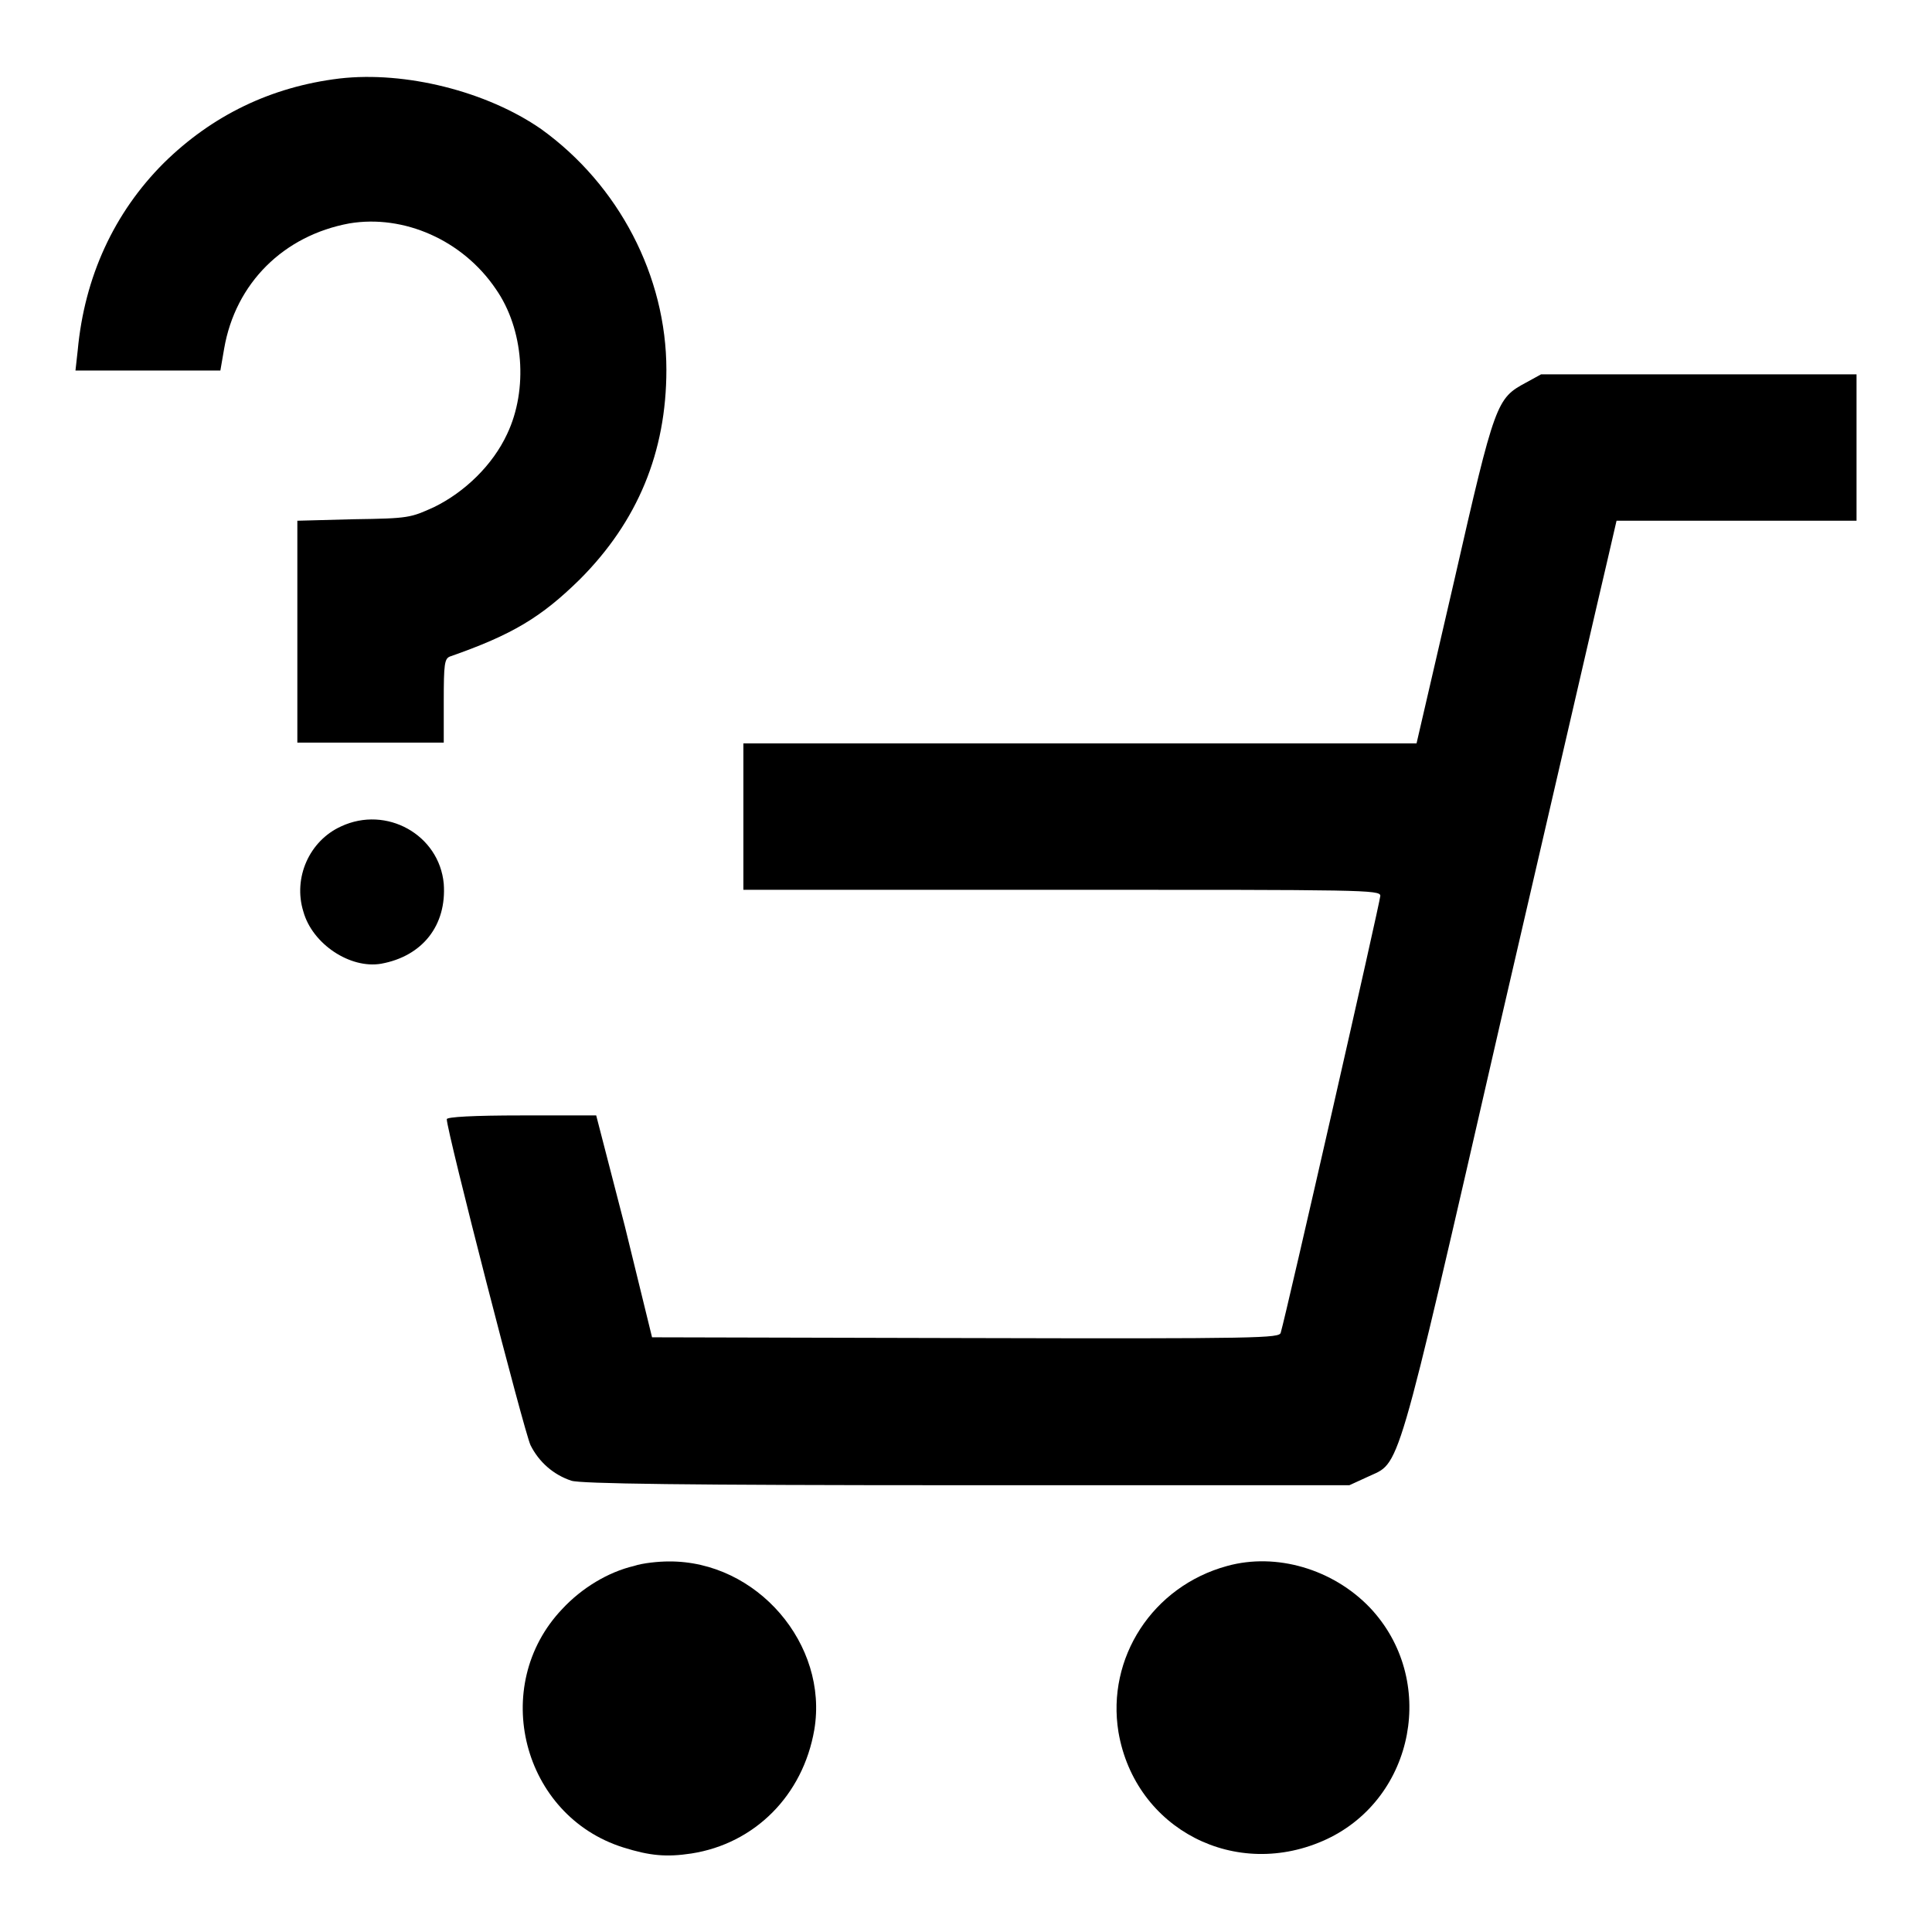
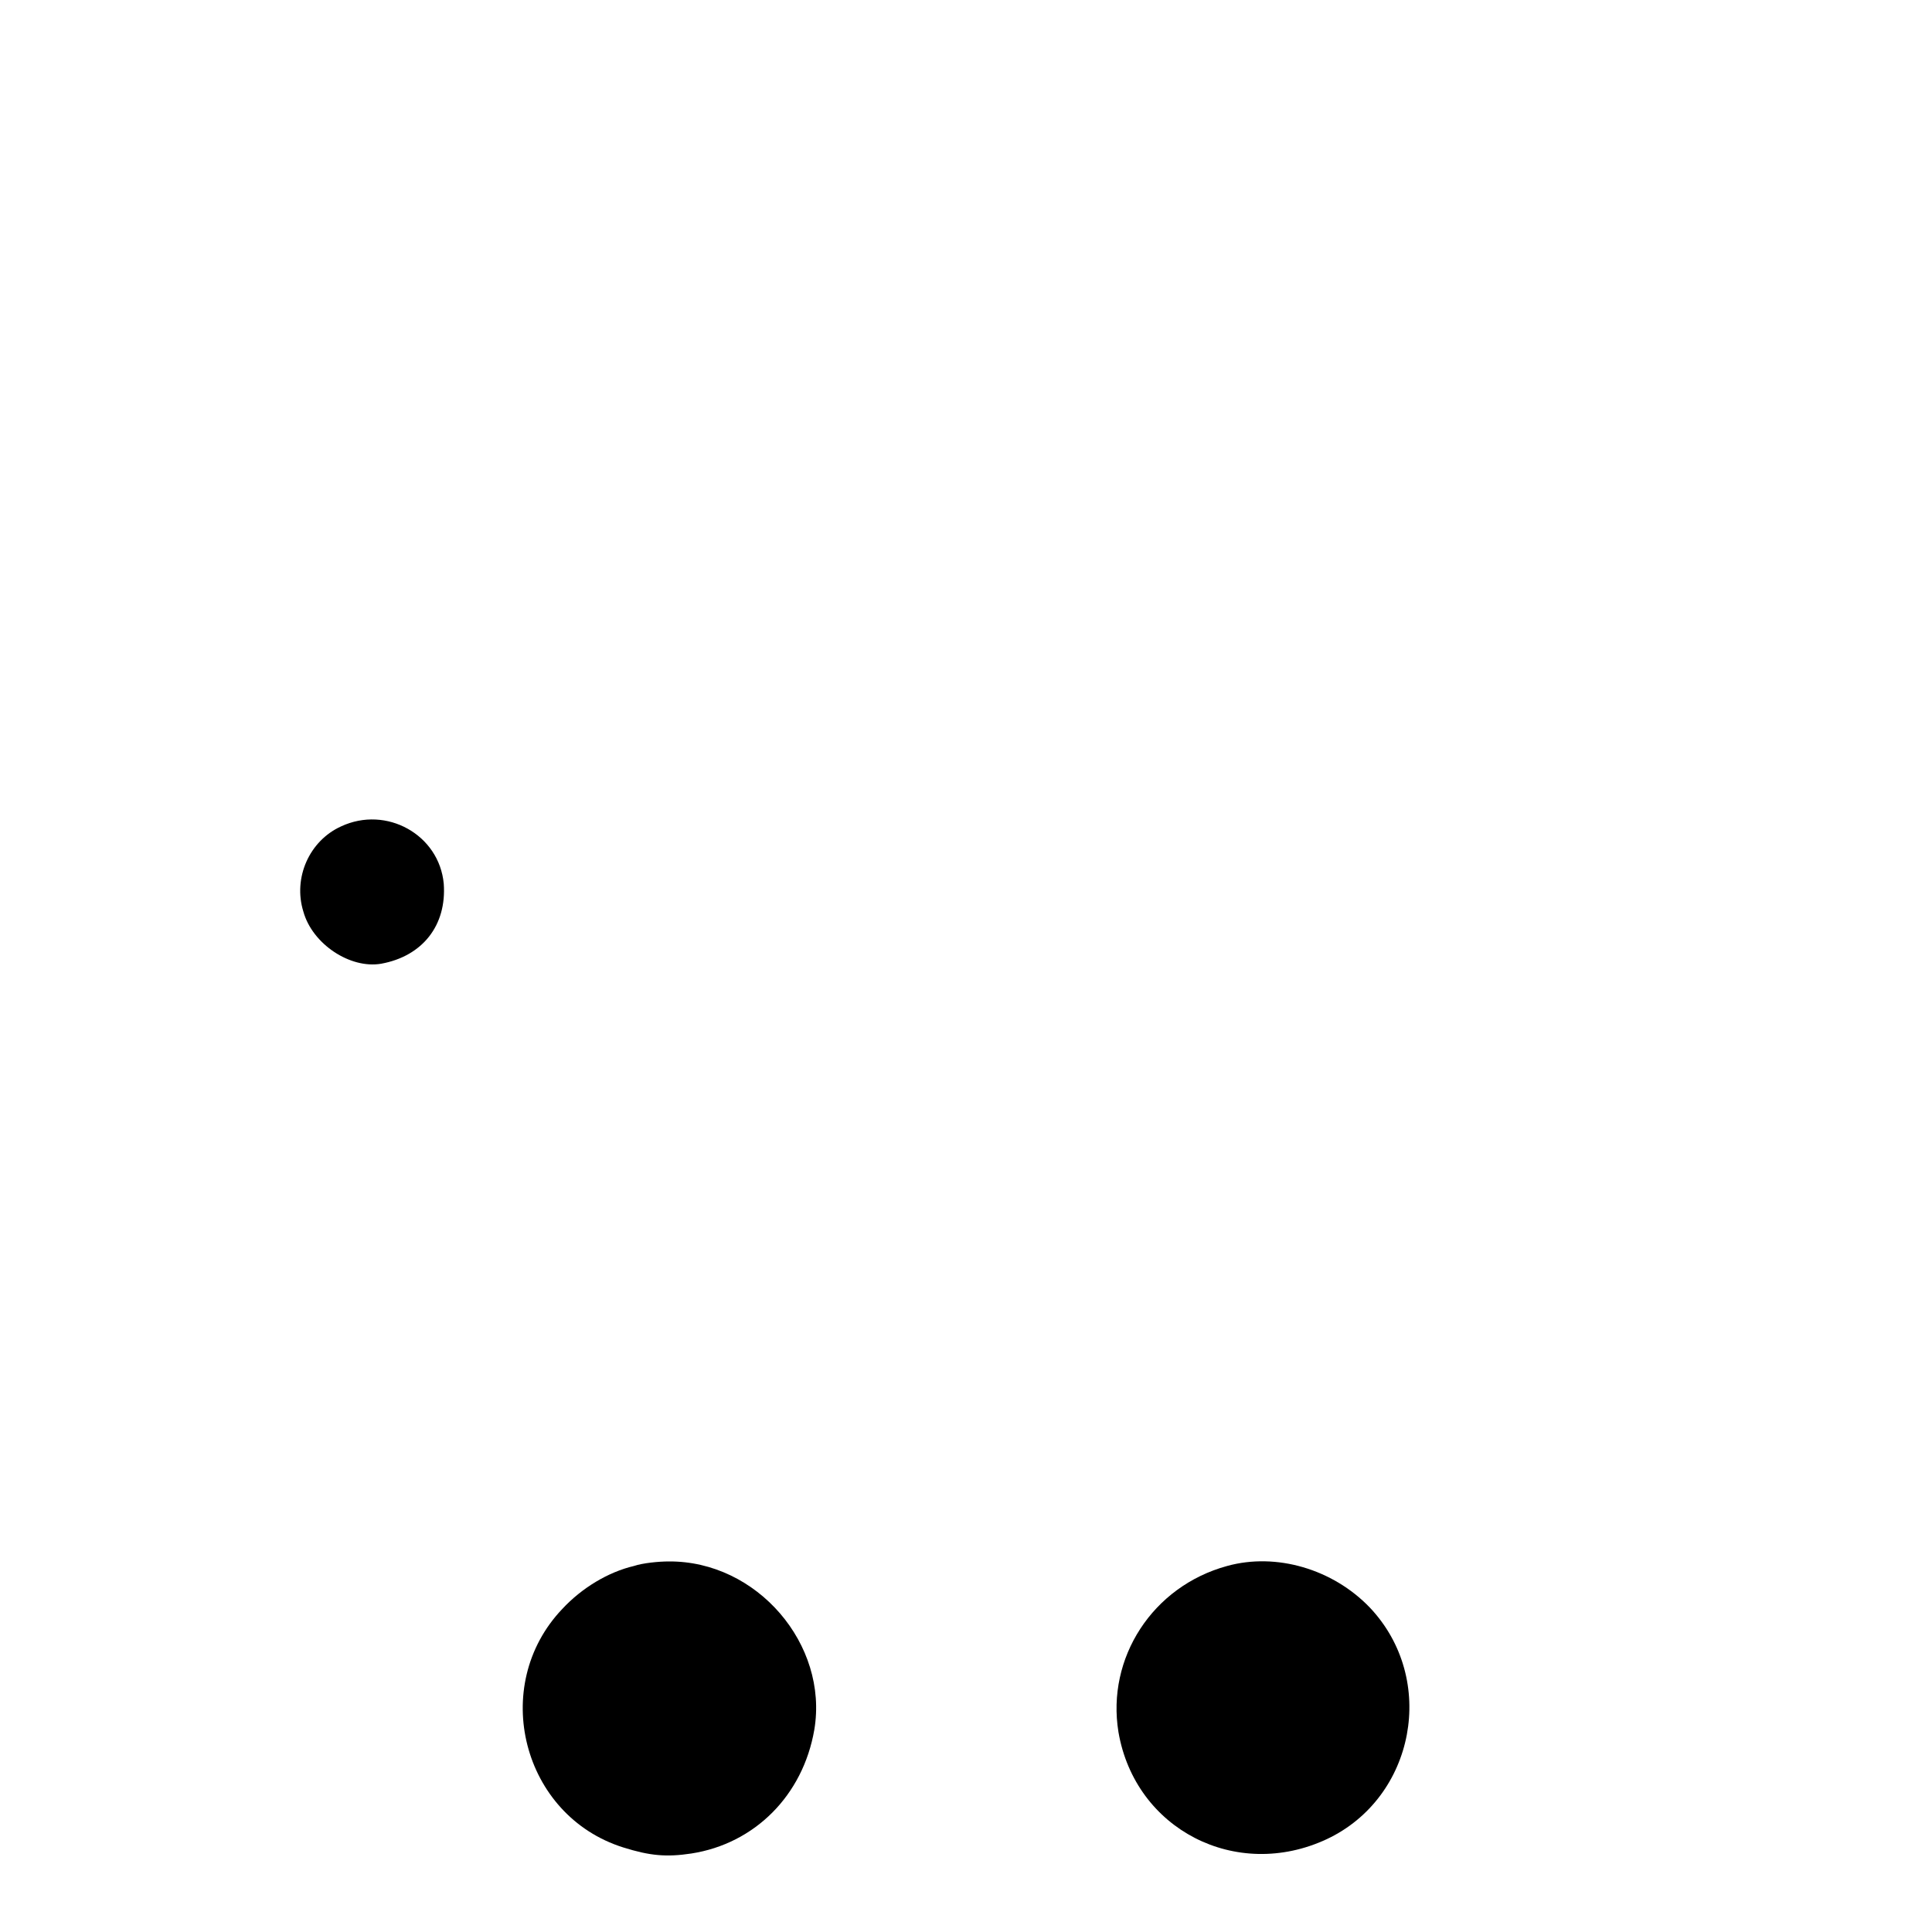
<svg xmlns="http://www.w3.org/2000/svg" version="1.1" x="0px" y="0px" viewBox="0 0 256 256" enable-background="new 0 0 256 256" xml:space="preserve">
  <g>
    <g>
      <g>
-         <path fill="#000000" d="M45,10.4c-9.1,1.1-16.9,4.9-23.3,11.2c-6.6,6.6-10.5,15.1-11.4,24.8L10,49.1h9.6h9.6l0.5-2.9c1.5-8.7,7.9-15,16.6-16.6c7.2-1.2,15,2.2,19.4,8.7c3.7,5.3,4.3,13.3,1.5,19.2c-1.9,4.1-5.6,7.7-9.7,9.7c-3.1,1.4-3.3,1.5-10.6,1.6l-7.5,0.2v14.7v14.7h9.7h9.7v-5.5c0-4.9,0.1-5.6,0.8-5.9c8.3-2.9,12.1-5.2,17.2-10.2c7.7-7.7,11.5-16.9,11.5-27.8c0-12.4-6.3-24.5-16.6-31.9C64.5,12.1,53.7,9.4,45,10.4z" />
-         <path fill="#000000" d="M202.2,50.7c-3.9,2.1-4.1,2.5-9.5,26.2l-5,21.6h-44.6H98.5v9.7v9.7h42.2c39.9,0,42.2,0,42.2,0.8c0,0.7-12.5,55.6-13.2,57.9c-0.2,0.7-2.5,0.8-41.8,0.7l-41.5-0.1l-3.6-14.7L79,147.8h-9.9c-6.4,0-9.9,0.2-9.9,0.5c0,1.6,10.3,41.6,11.1,43.2c1.1,2.2,3,3.9,5.4,4.7c1.2,0.4,14.8,0.6,52.3,0.6h50.8l2.4-1.1c4.4-2.1,3.5,1.3,17.7-60.6c7.1-30.6,13.4-58,14.1-60.9l1.2-5.2h15.9H246v-9.7v-9.7h-20.9h-20.9L202.2,50.7z" />
        <path fill="#000000" d="M45.2,109.5c-4.2,1.9-6.4,6.8-5,11.3c1.2,4.3,6.2,7.6,10.3,6.9c5.5-1,8.7-5.1,8.3-10.6C58.2,110.6,51.2,106.7,45.2,109.5z" />
        <path fill="#000000" d="M84,207.5c-3.4,0.8-6.9,2.9-9.5,5.7c-9.7,10.2-5.3,27.4,8.1,31.6c3.5,1.1,5.7,1.3,9,0.8c8.4-1.3,14.8-7.7,16.3-16.4c1.9-11.3-7.6-22.4-19.3-22.3C87.3,206.9,85.2,207.1,84,207.5z" />
-         <path fill="#000000" d="M162.6,207.5c-9.9,2.7-16,12.2-14.4,22c2.2,12.9,15.6,19.8,27.6,14.2c11.7-5.5,14.7-21.2,5.7-30.7C176.6,207.9,169.1,205.7,162.6,207.5z" />
+         <path fill="#000000" d="M162.6,207.5c-9.9,2.7-16,12.2-14.4,22c2.2,12.9,15.6,19.8,27.6,14.2c11.7-5.5,14.7-21.2,5.7-30.7C176.6,207.9,169.1,205.7,162.6,207.5" />
      </g>
    </g>
  </g>
</svg>